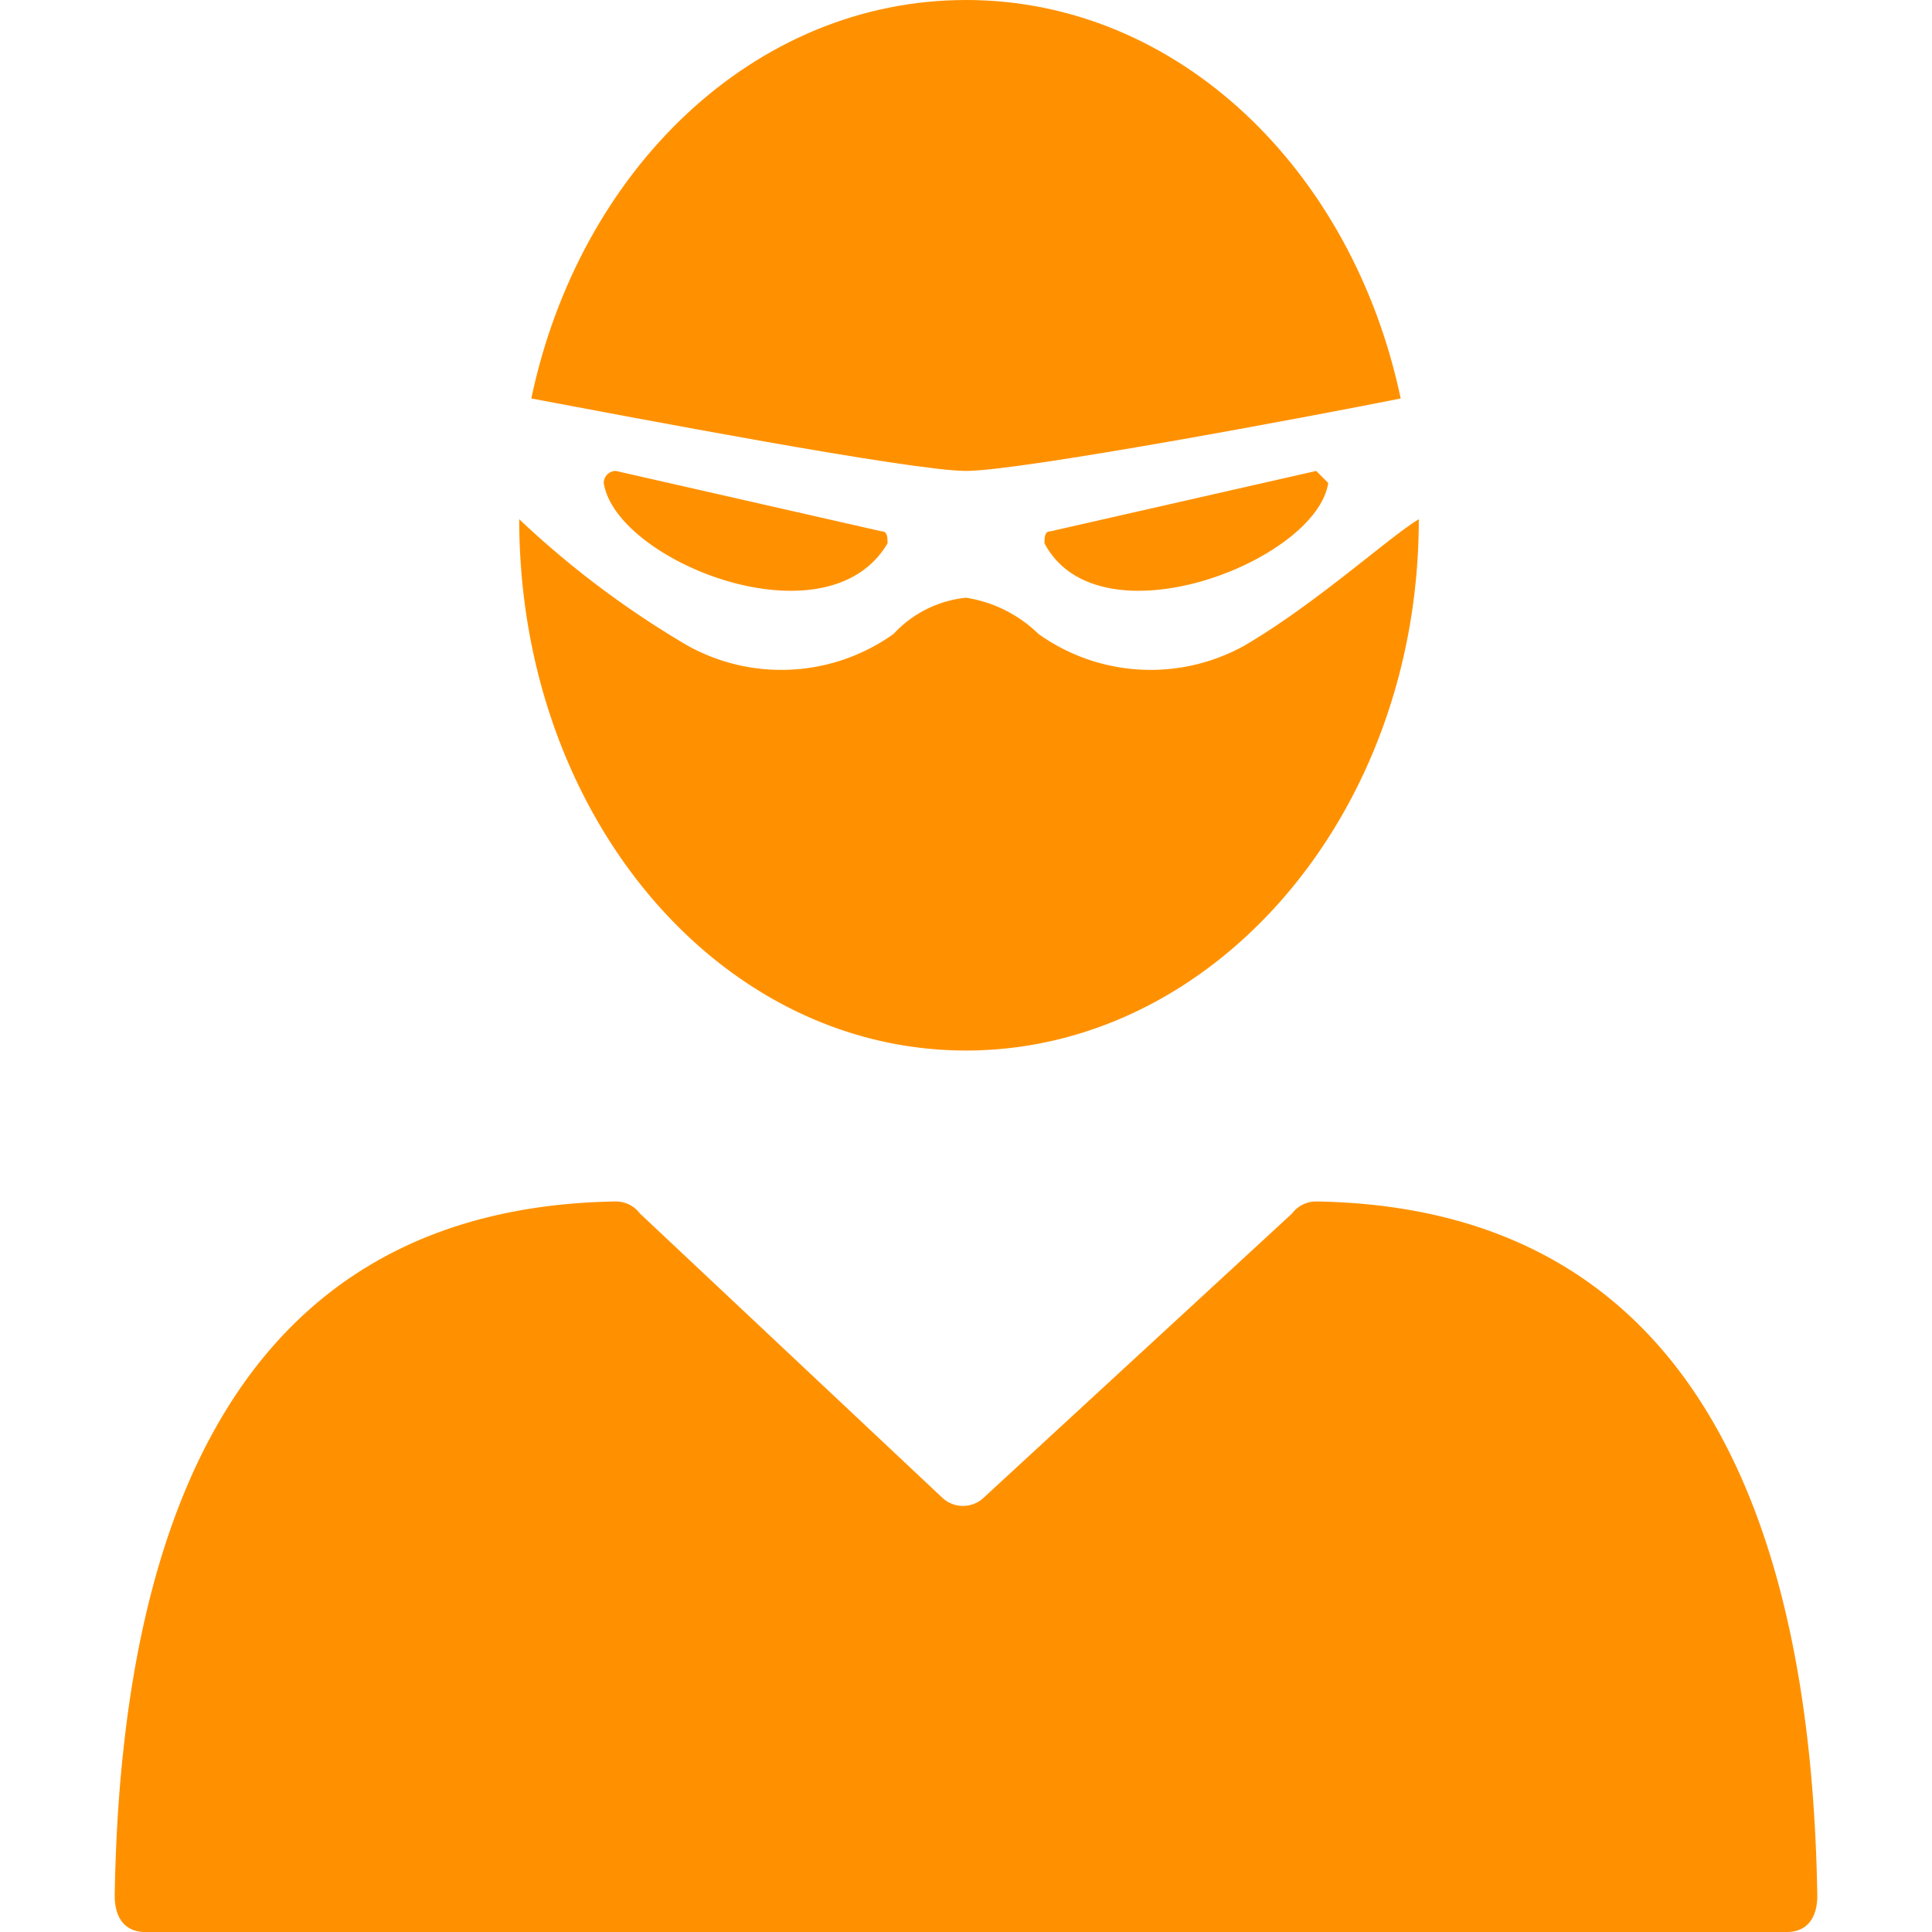
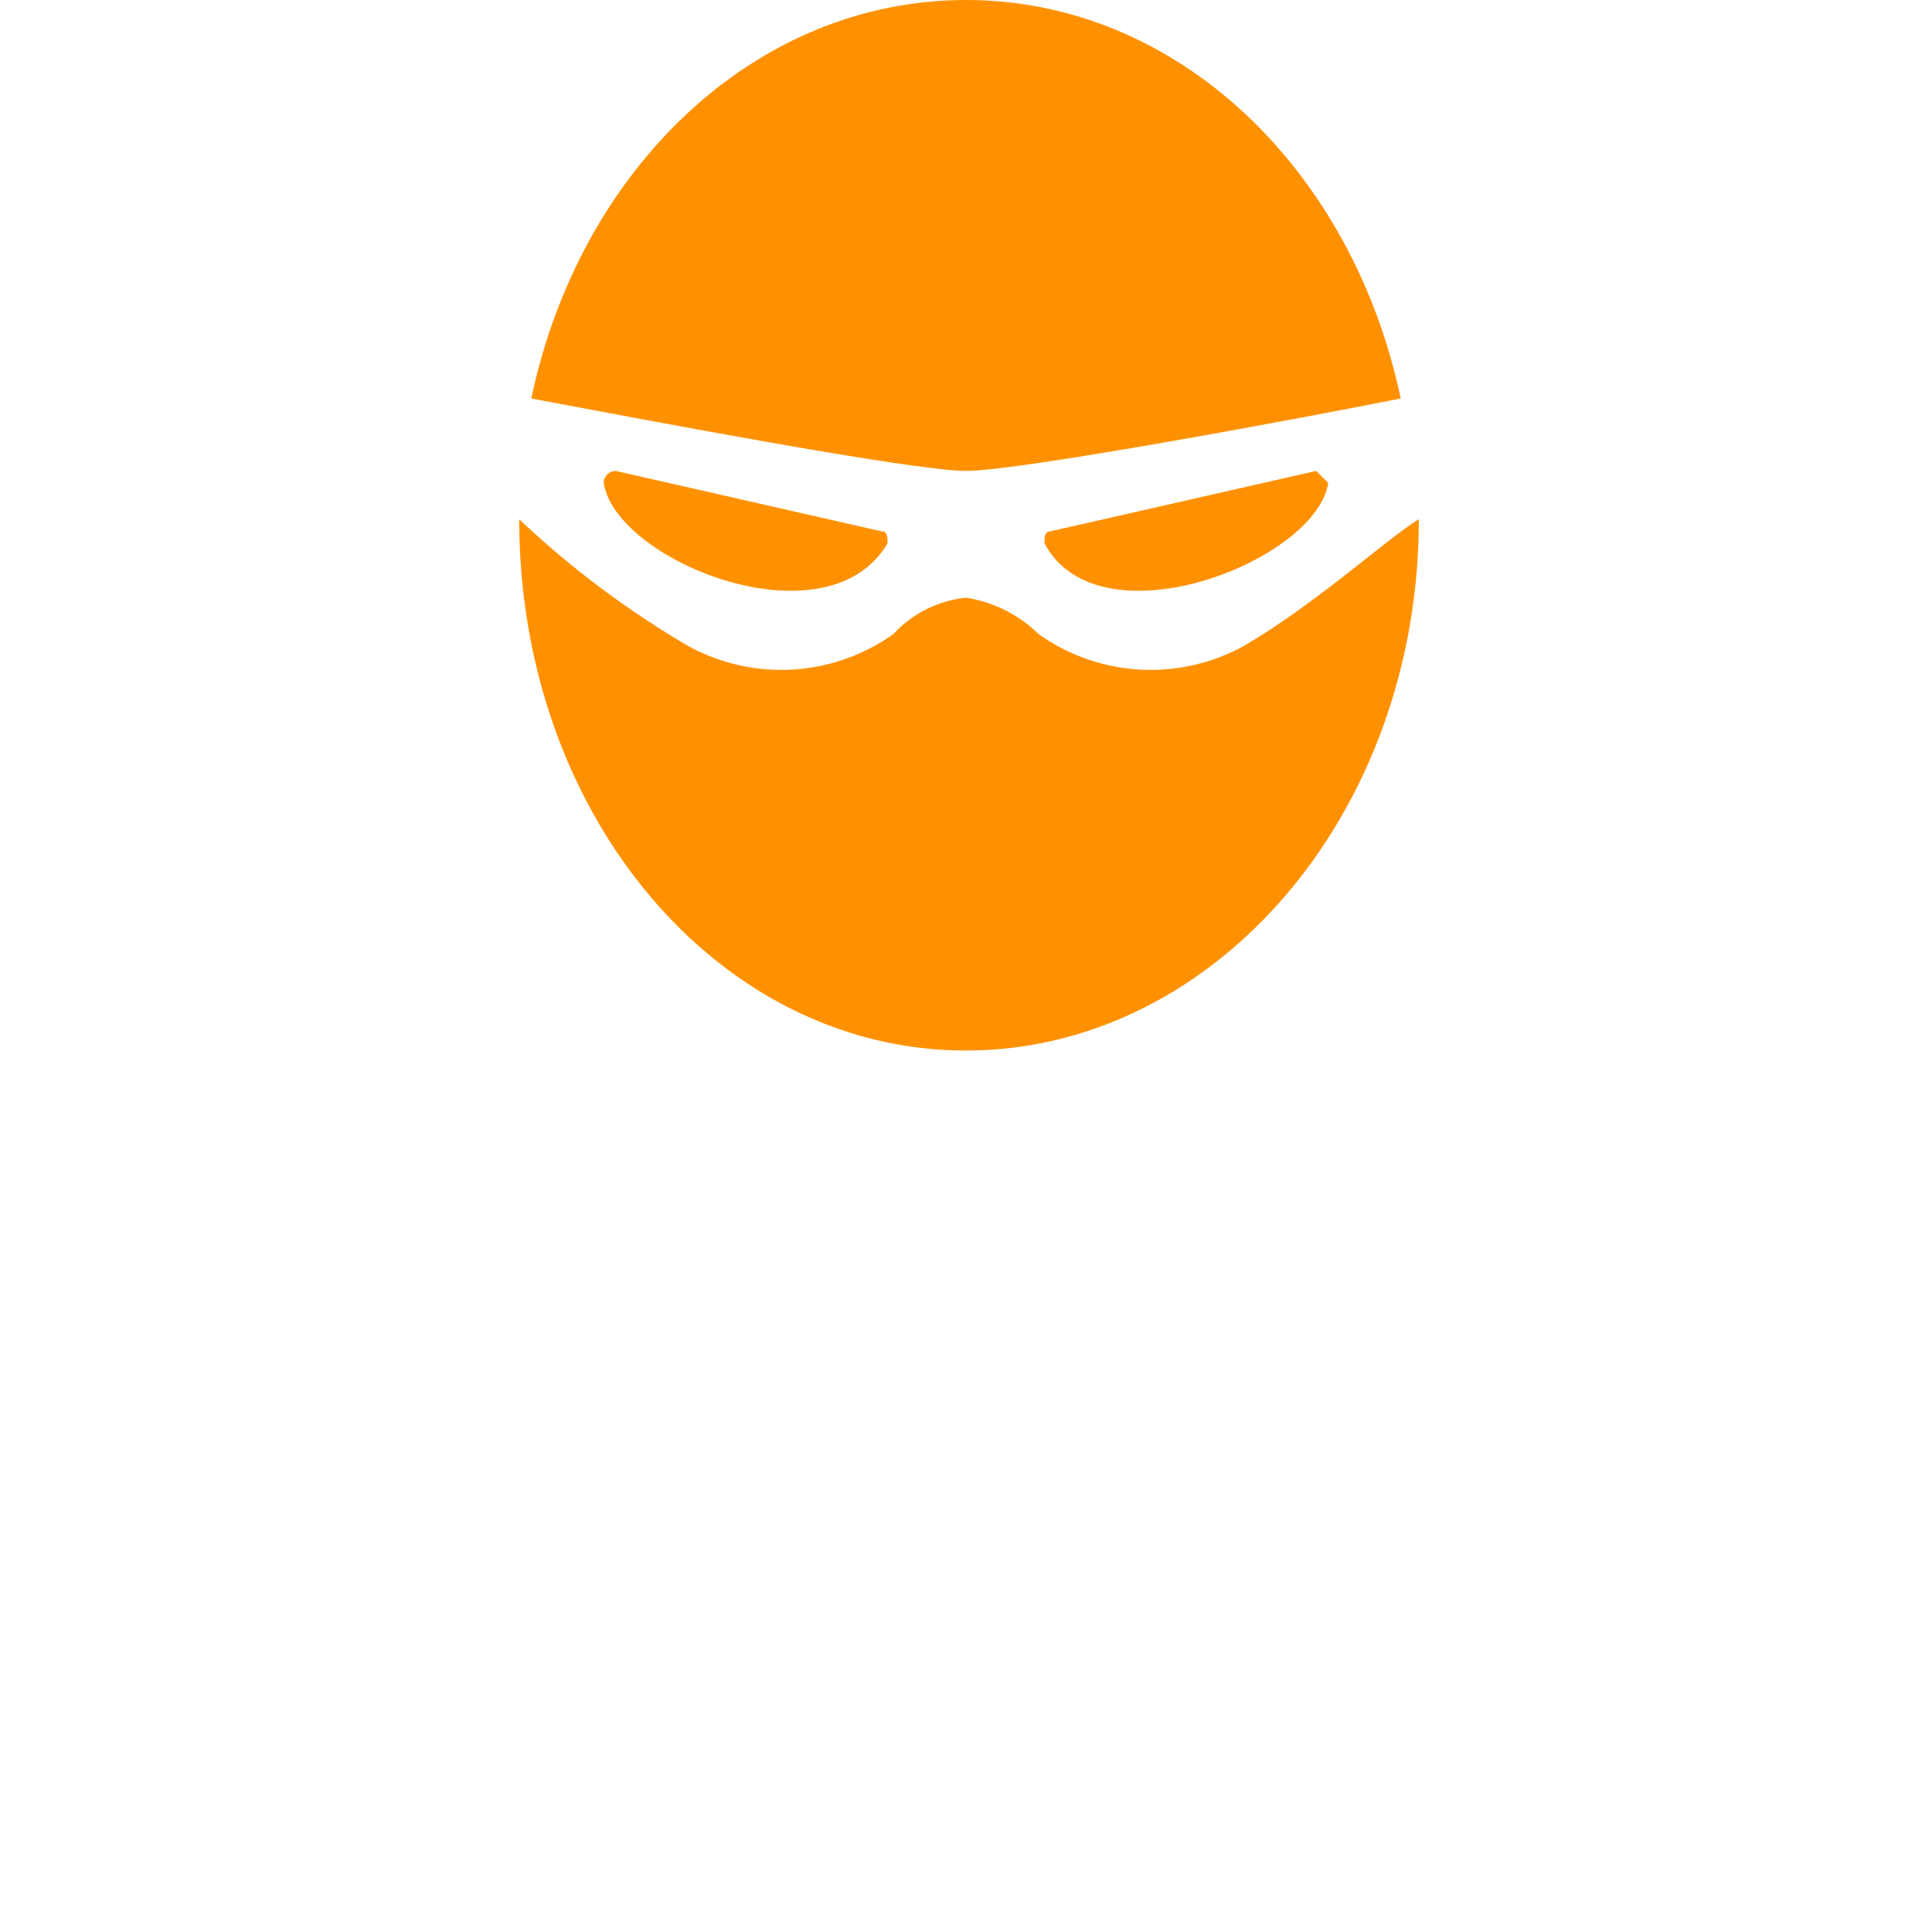
<svg xmlns="http://www.w3.org/2000/svg" viewBox="0 0 32 32">
  <defs>
    <style>
      .cls-1 {
        fill: #ff9100;
      }
    </style>
  </defs>
  <g id="hvs">
    <g id="Group_15094" data-name="Group 15094">
-       <path id="Path_10010" data-name="Path 10010" class="cls-1" d="M21.8,19.9a.5.5,0,0,0-.4.2l-5.1,4.7a.5.5,0,0,1-.7,0l-5-4.7a.5.5,0,0,0-.4-.2C4,20,2,25.1,1.9,31.4c0,.4.2.6.5.6H29.6c.3,0,.5-.2.5-.6C30,25.1,28,20,21.8,19.9Z" />
      <path id="Path_10011" data-name="Path 10011" class="cls-1" d="M16,7.8h0c.9,0,5.7-.9,7.2-1.2C22.4,2.8,19.5,0,16,0S9.6,2.8,8.8,6.6C10.4,6.9,15.1,7.8,16,7.8Z" />
      <path id="Path_10012" data-name="Path 10012" class="cls-1" d="M21.8,7.8l-4.4,1c-.1,0-.1.1-.1.2.9,1.7,4.5.3,4.7-1Z" />
      <path id="Path_10013" data-name="Path 10013" class="cls-1" d="M20.6,10.7a3.2,3.2,0,0,1-3.4-.2A2.2,2.2,0,0,0,16,9.9h0a1.9,1.9,0,0,0-1.2.6,3.2,3.2,0,0,1-3.4.2A15.378,15.378,0,0,1,8.6,8.6h0c0,4.9,3.3,8.8,7.4,8.8s7.5-3.9,7.5-8.8h0C23,8.9,21.8,10,20.6,10.7Z" />
      <path id="Path_10014" data-name="Path 10014" class="cls-1" d="M10.2,7.8A.2.2,0,0,0,10,8c.2,1.3,3.7,2.7,4.7,1,0-.1,0-.2-.1-.2Z" />
    </g>
  </g>
</svg>